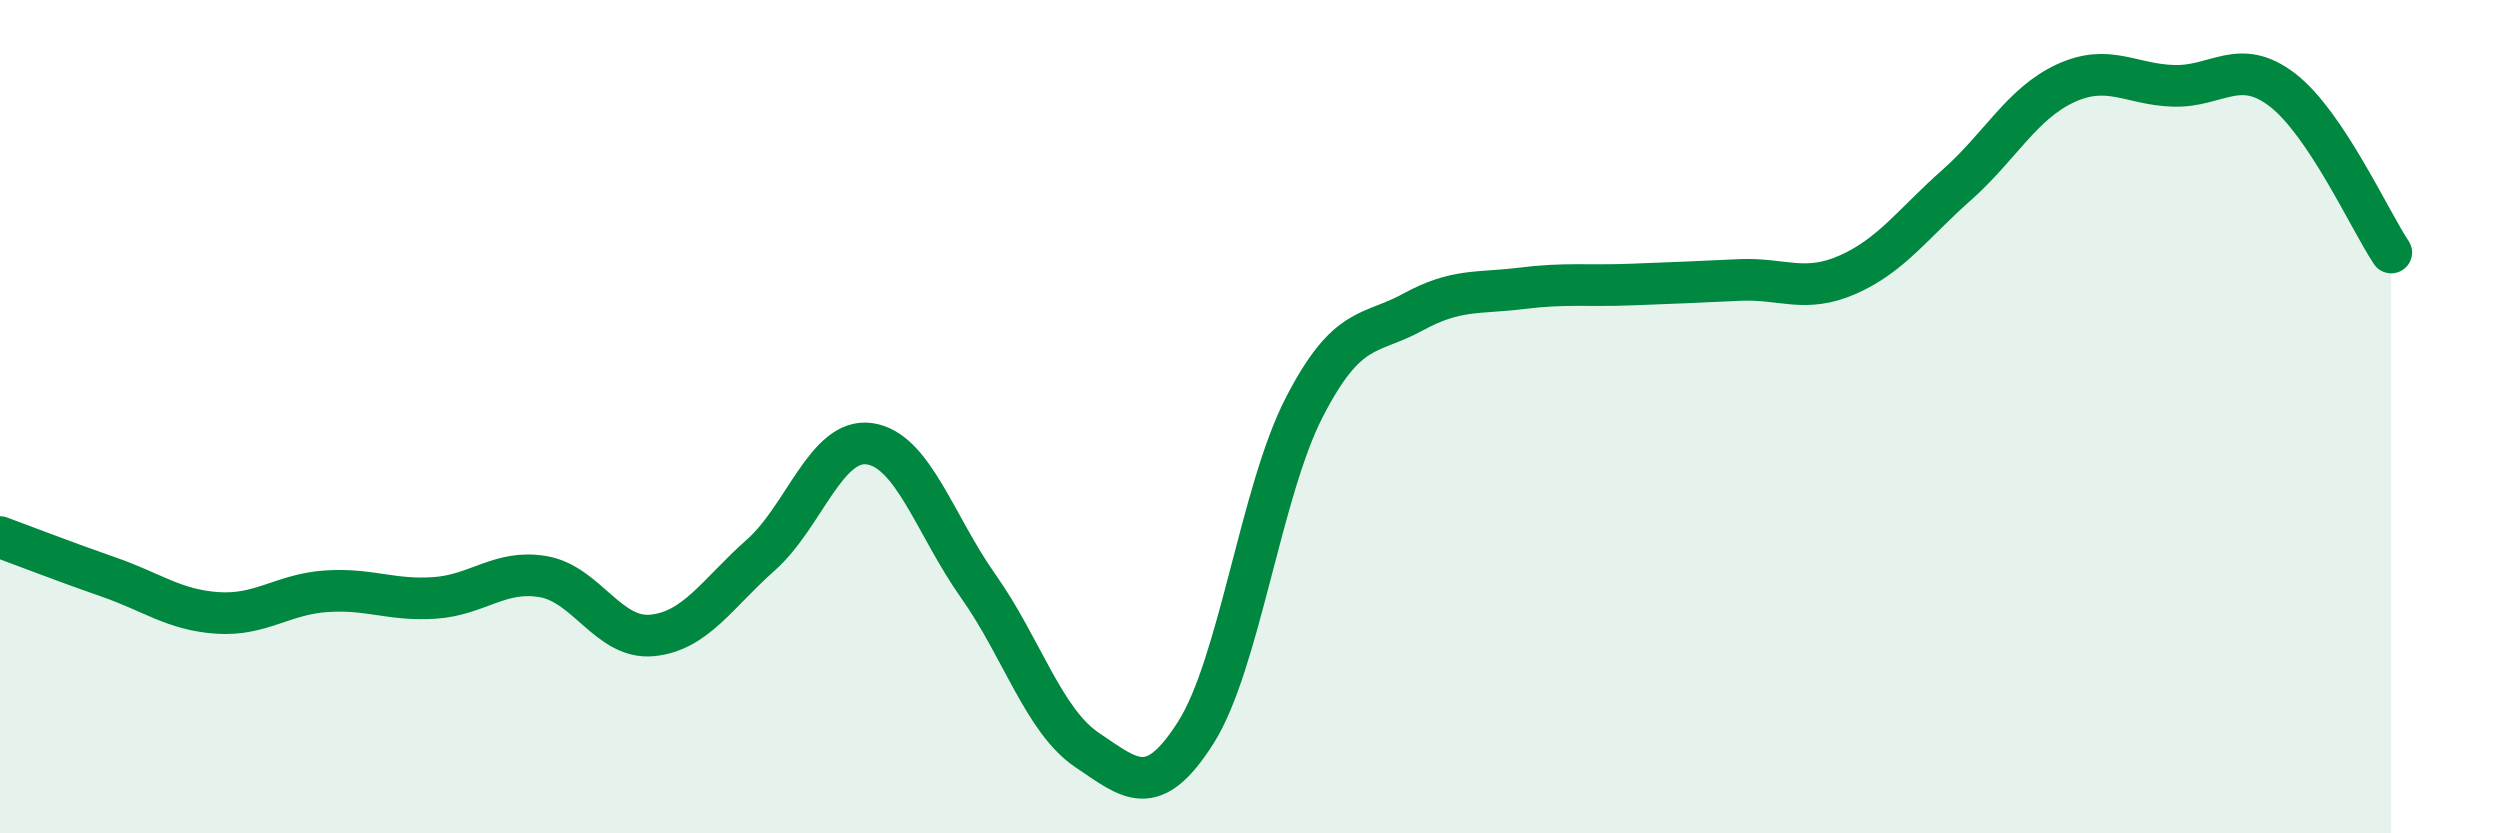
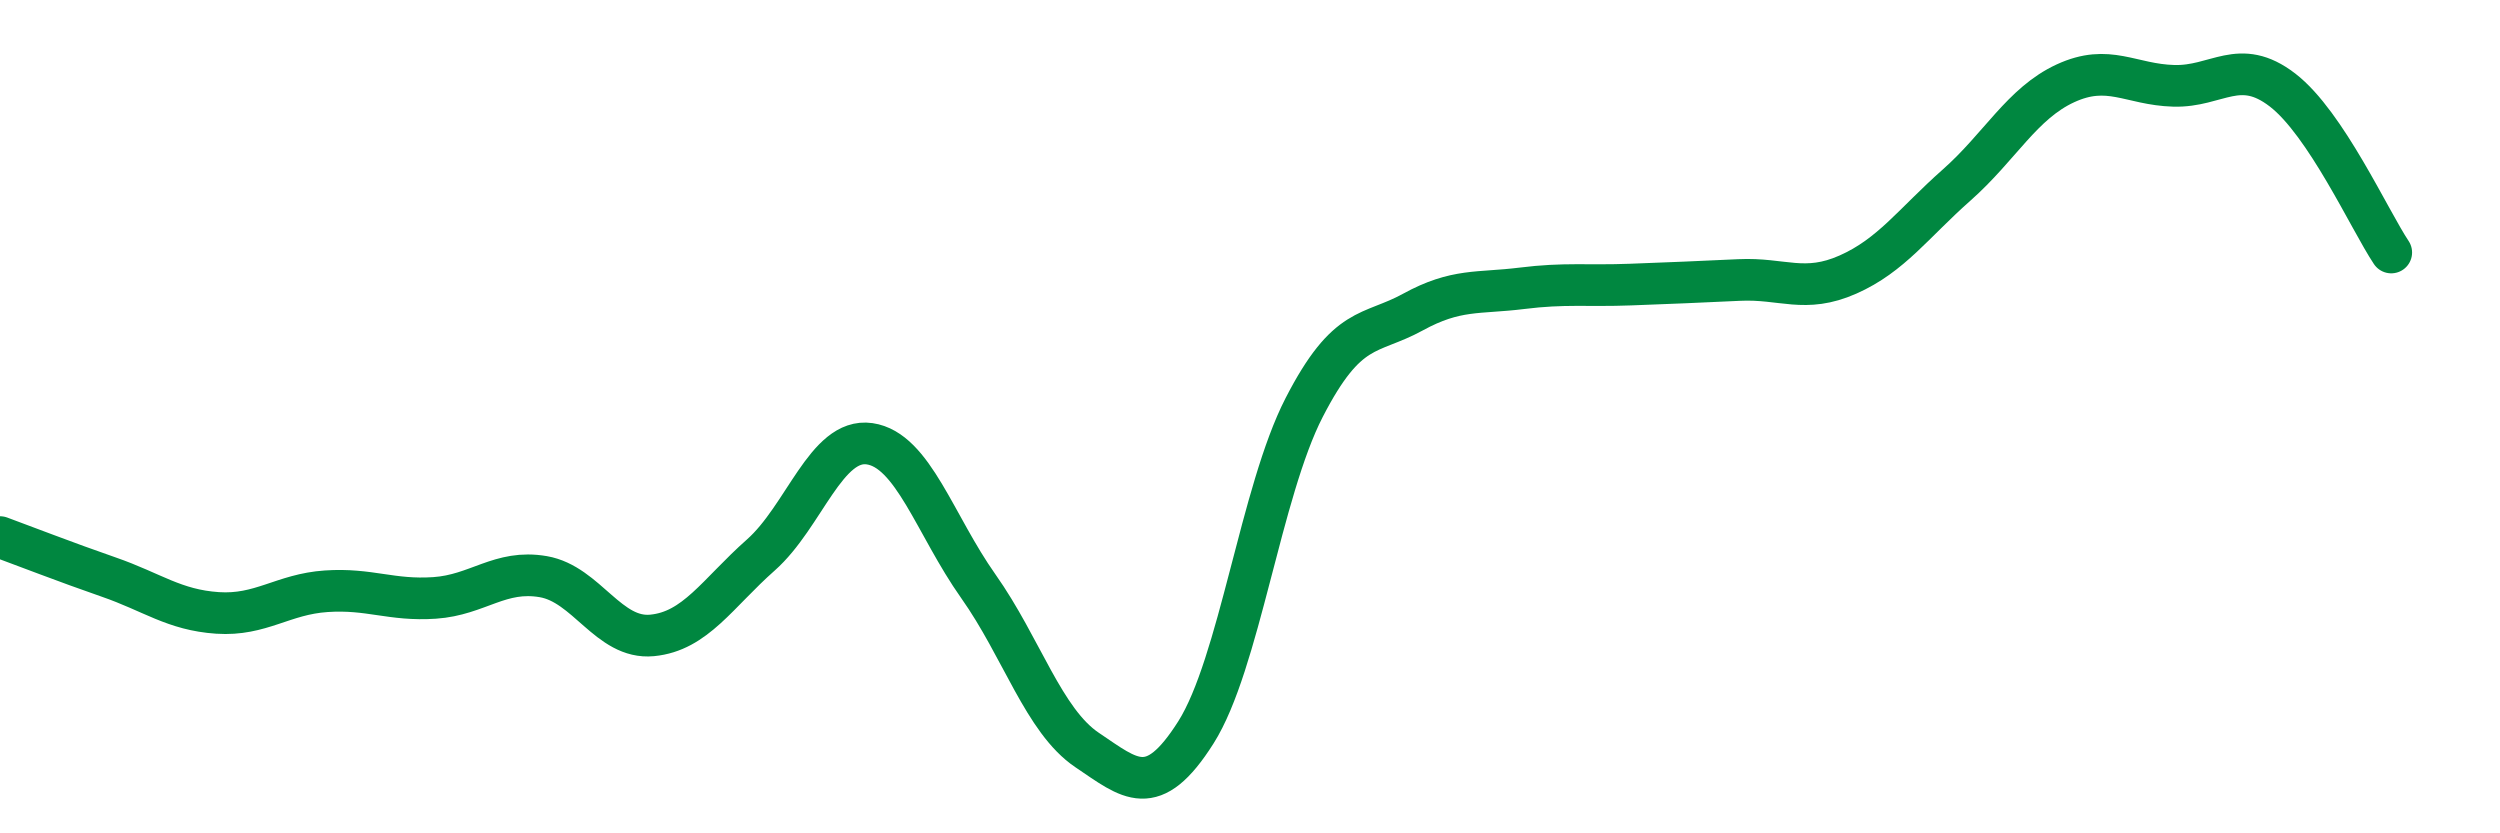
<svg xmlns="http://www.w3.org/2000/svg" width="60" height="20" viewBox="0 0 60 20">
-   <path d="M 0,12.89 C 0.52,13.08 1.57,13.49 2.61,13.85 C 3.65,14.21 4.18,14.64 5.22,14.71 C 6.26,14.78 6.79,14.26 7.83,14.19 C 8.87,14.12 9.39,14.42 10.43,14.35 C 11.47,14.28 12,13.66 13.04,13.84 C 14.08,14.02 14.61,15.35 15.65,15.25 C 16.69,15.15 17.22,14.24 18.26,13.32 C 19.3,12.4 19.83,10.5 20.87,10.65 C 21.91,10.8 22.44,12.6 23.48,14.07 C 24.52,15.54 25.05,17.3 26.09,18 C 27.13,18.7 27.66,19.22 28.7,17.58 C 29.74,15.94 30.26,11.8 31.3,9.78 C 32.34,7.76 32.87,8.06 33.91,7.49 C 34.95,6.92 35.48,7.05 36.52,6.92 C 37.56,6.79 38.09,6.87 39.13,6.83 C 40.17,6.79 40.7,6.77 41.74,6.72 C 42.78,6.67 43.31,7.05 44.35,6.59 C 45.39,6.13 45.92,5.36 46.96,4.44 C 48,3.52 48.53,2.48 49.57,2 C 50.61,1.52 51.13,2.03 52.17,2.06 C 53.21,2.09 53.74,1.36 54.78,2.16 C 55.82,2.96 56.87,5.28 57.39,6.06L57.39 20L0 20Z" fill="#008740" opacity="0.1" stroke-linecap="round" stroke-linejoin="round" />
  <path d="M 0,12.89 C 0.52,13.08 1.57,13.49 2.61,13.85 C 3.65,14.21 4.18,14.64 5.22,14.71 C 6.26,14.78 6.79,14.26 7.83,14.19 C 8.87,14.12 9.39,14.42 10.43,14.35 C 11.47,14.28 12,13.66 13.04,13.84 C 14.08,14.02 14.61,15.35 15.65,15.25 C 16.69,15.15 17.22,14.24 18.26,13.32 C 19.3,12.4 19.83,10.5 20.87,10.65 C 21.91,10.8 22.44,12.6 23.48,14.07 C 24.52,15.54 25.05,17.3 26.09,18 C 27.13,18.7 27.66,19.22 28.7,17.58 C 29.74,15.94 30.26,11.8 31.3,9.78 C 32.34,7.76 32.87,8.06 33.91,7.49 C 34.95,6.92 35.48,7.05 36.52,6.92 C 37.56,6.79 38.09,6.87 39.13,6.83 C 40.17,6.79 40.7,6.77 41.74,6.72 C 42.78,6.67 43.31,7.05 44.35,6.59 C 45.39,6.13 45.92,5.36 46.96,4.44 C 48,3.52 48.53,2.48 49.57,2 C 50.61,1.52 51.13,2.03 52.17,2.06 C 53.21,2.09 53.74,1.36 54.78,2.16 C 55.82,2.96 56.87,5.28 57.39,6.06" stroke="#008740" stroke-width="1" fill="none" stroke-linecap="round" stroke-linejoin="round" />
</svg>